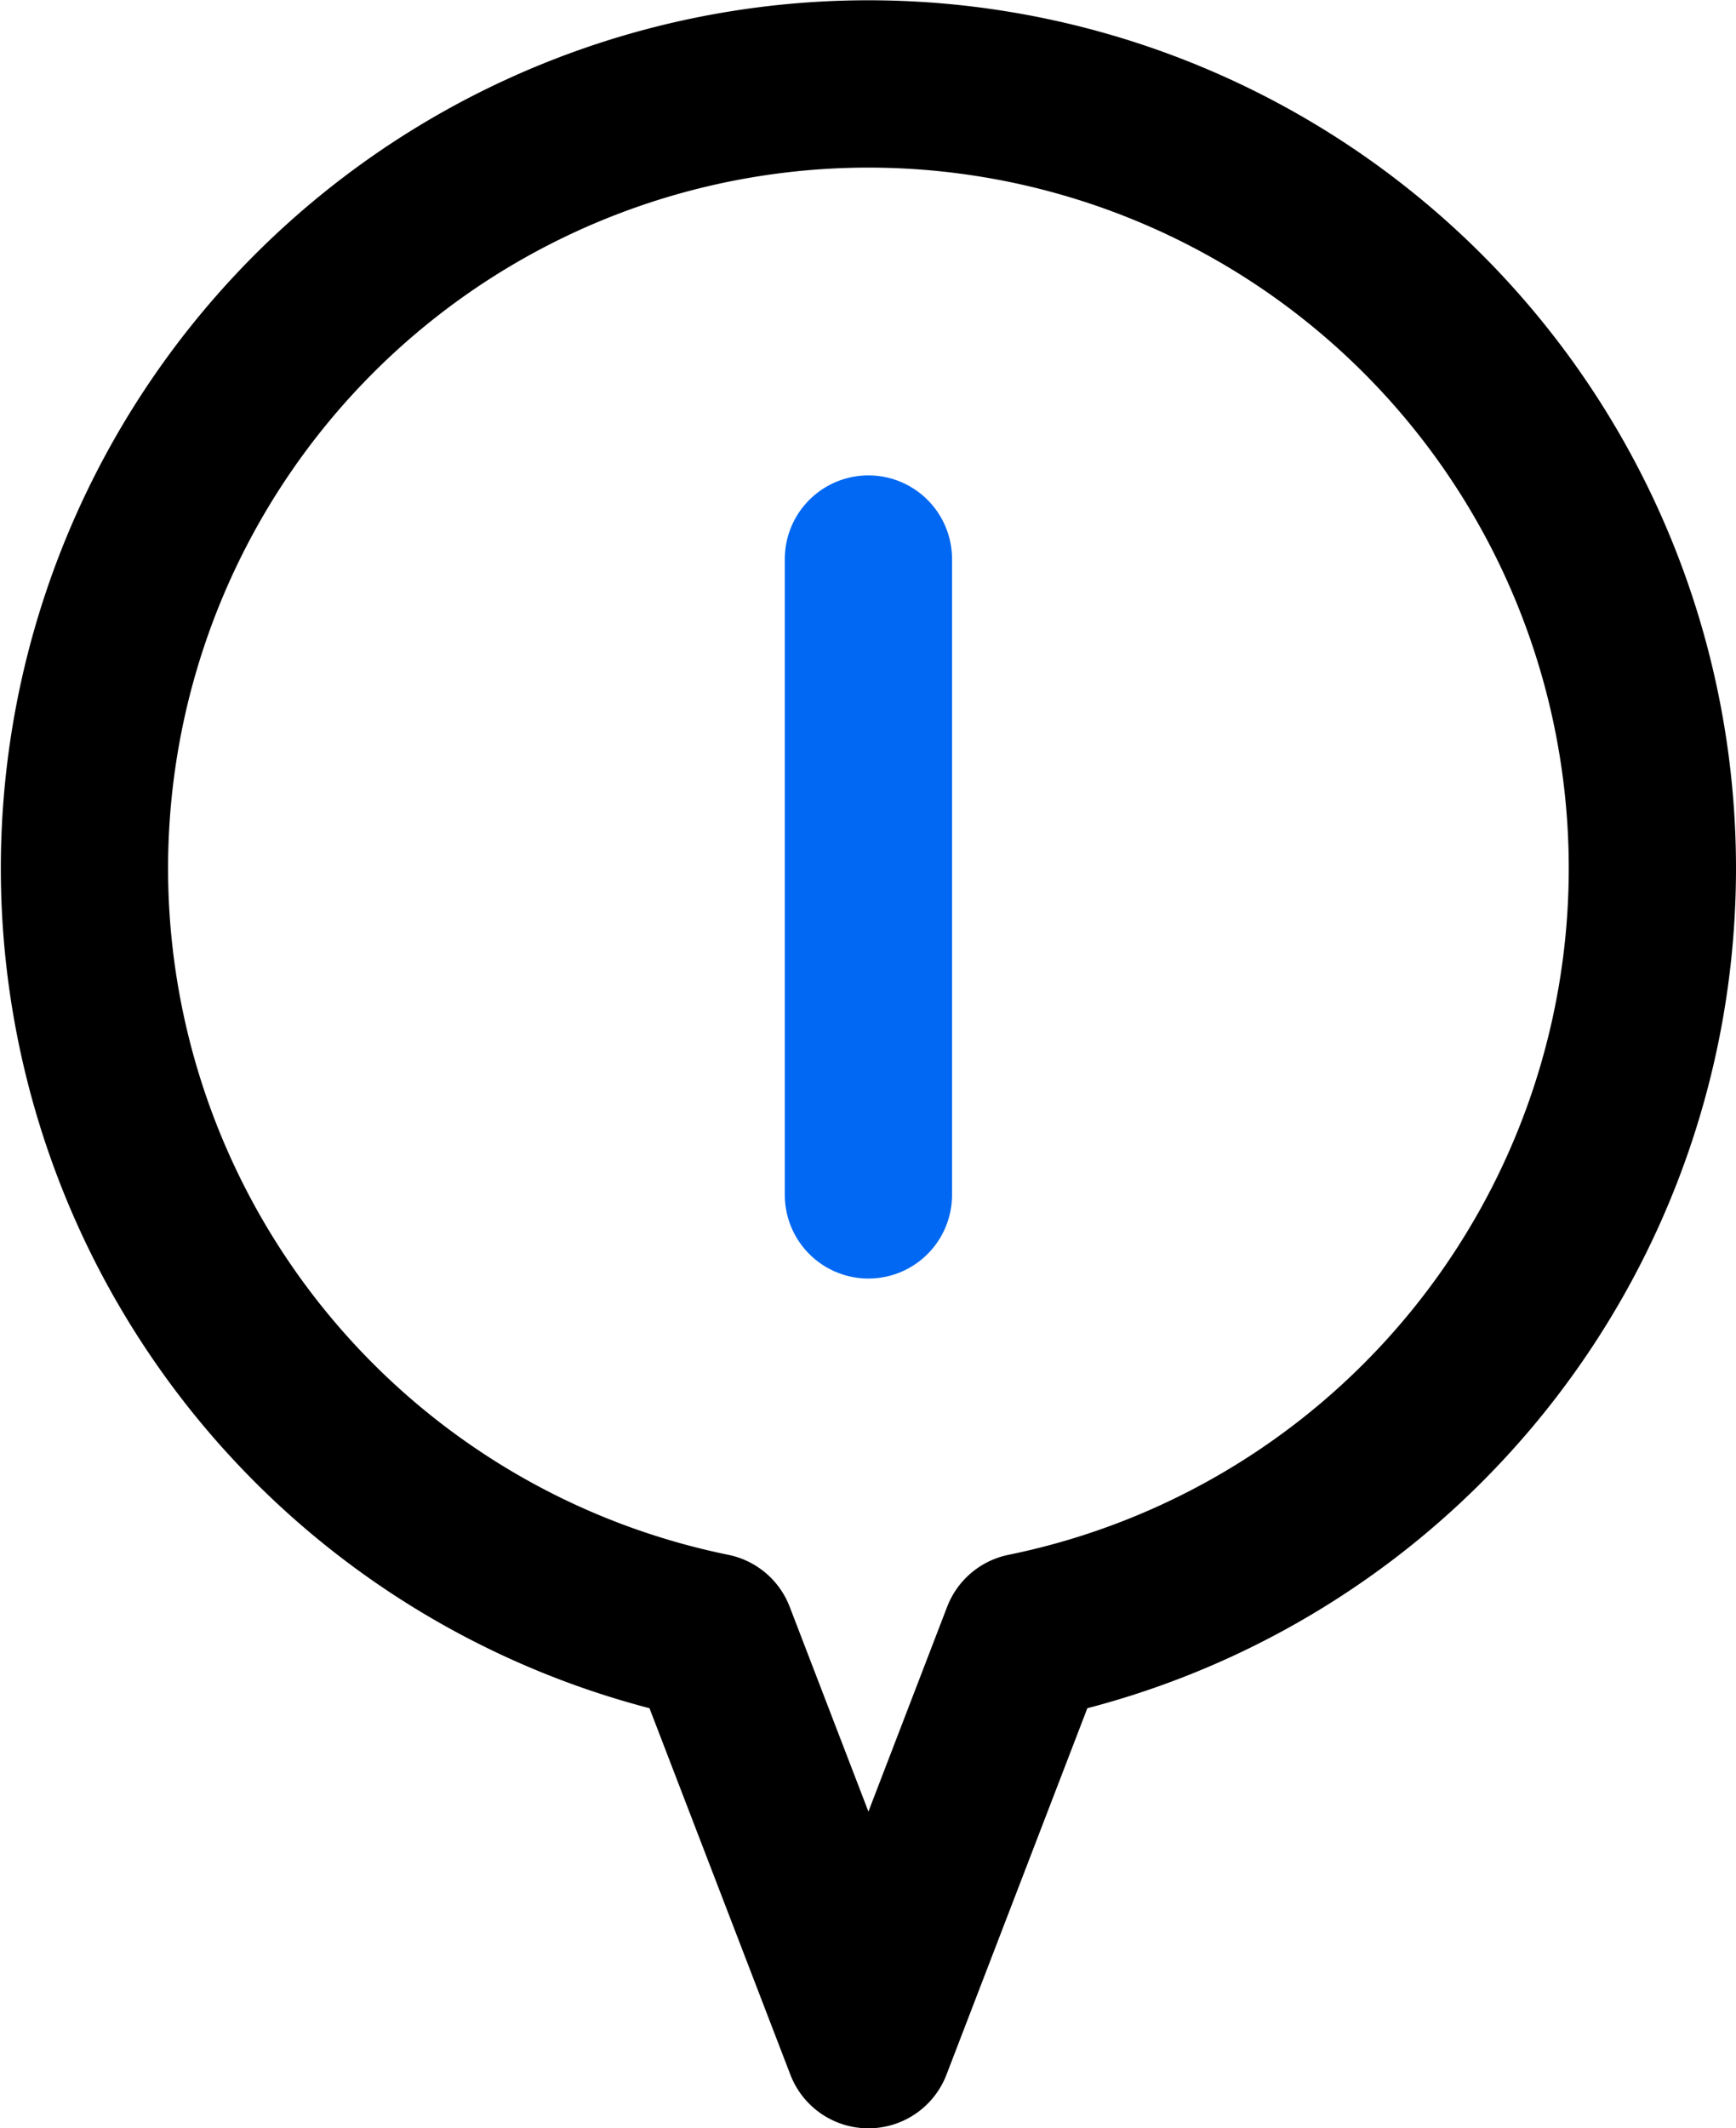
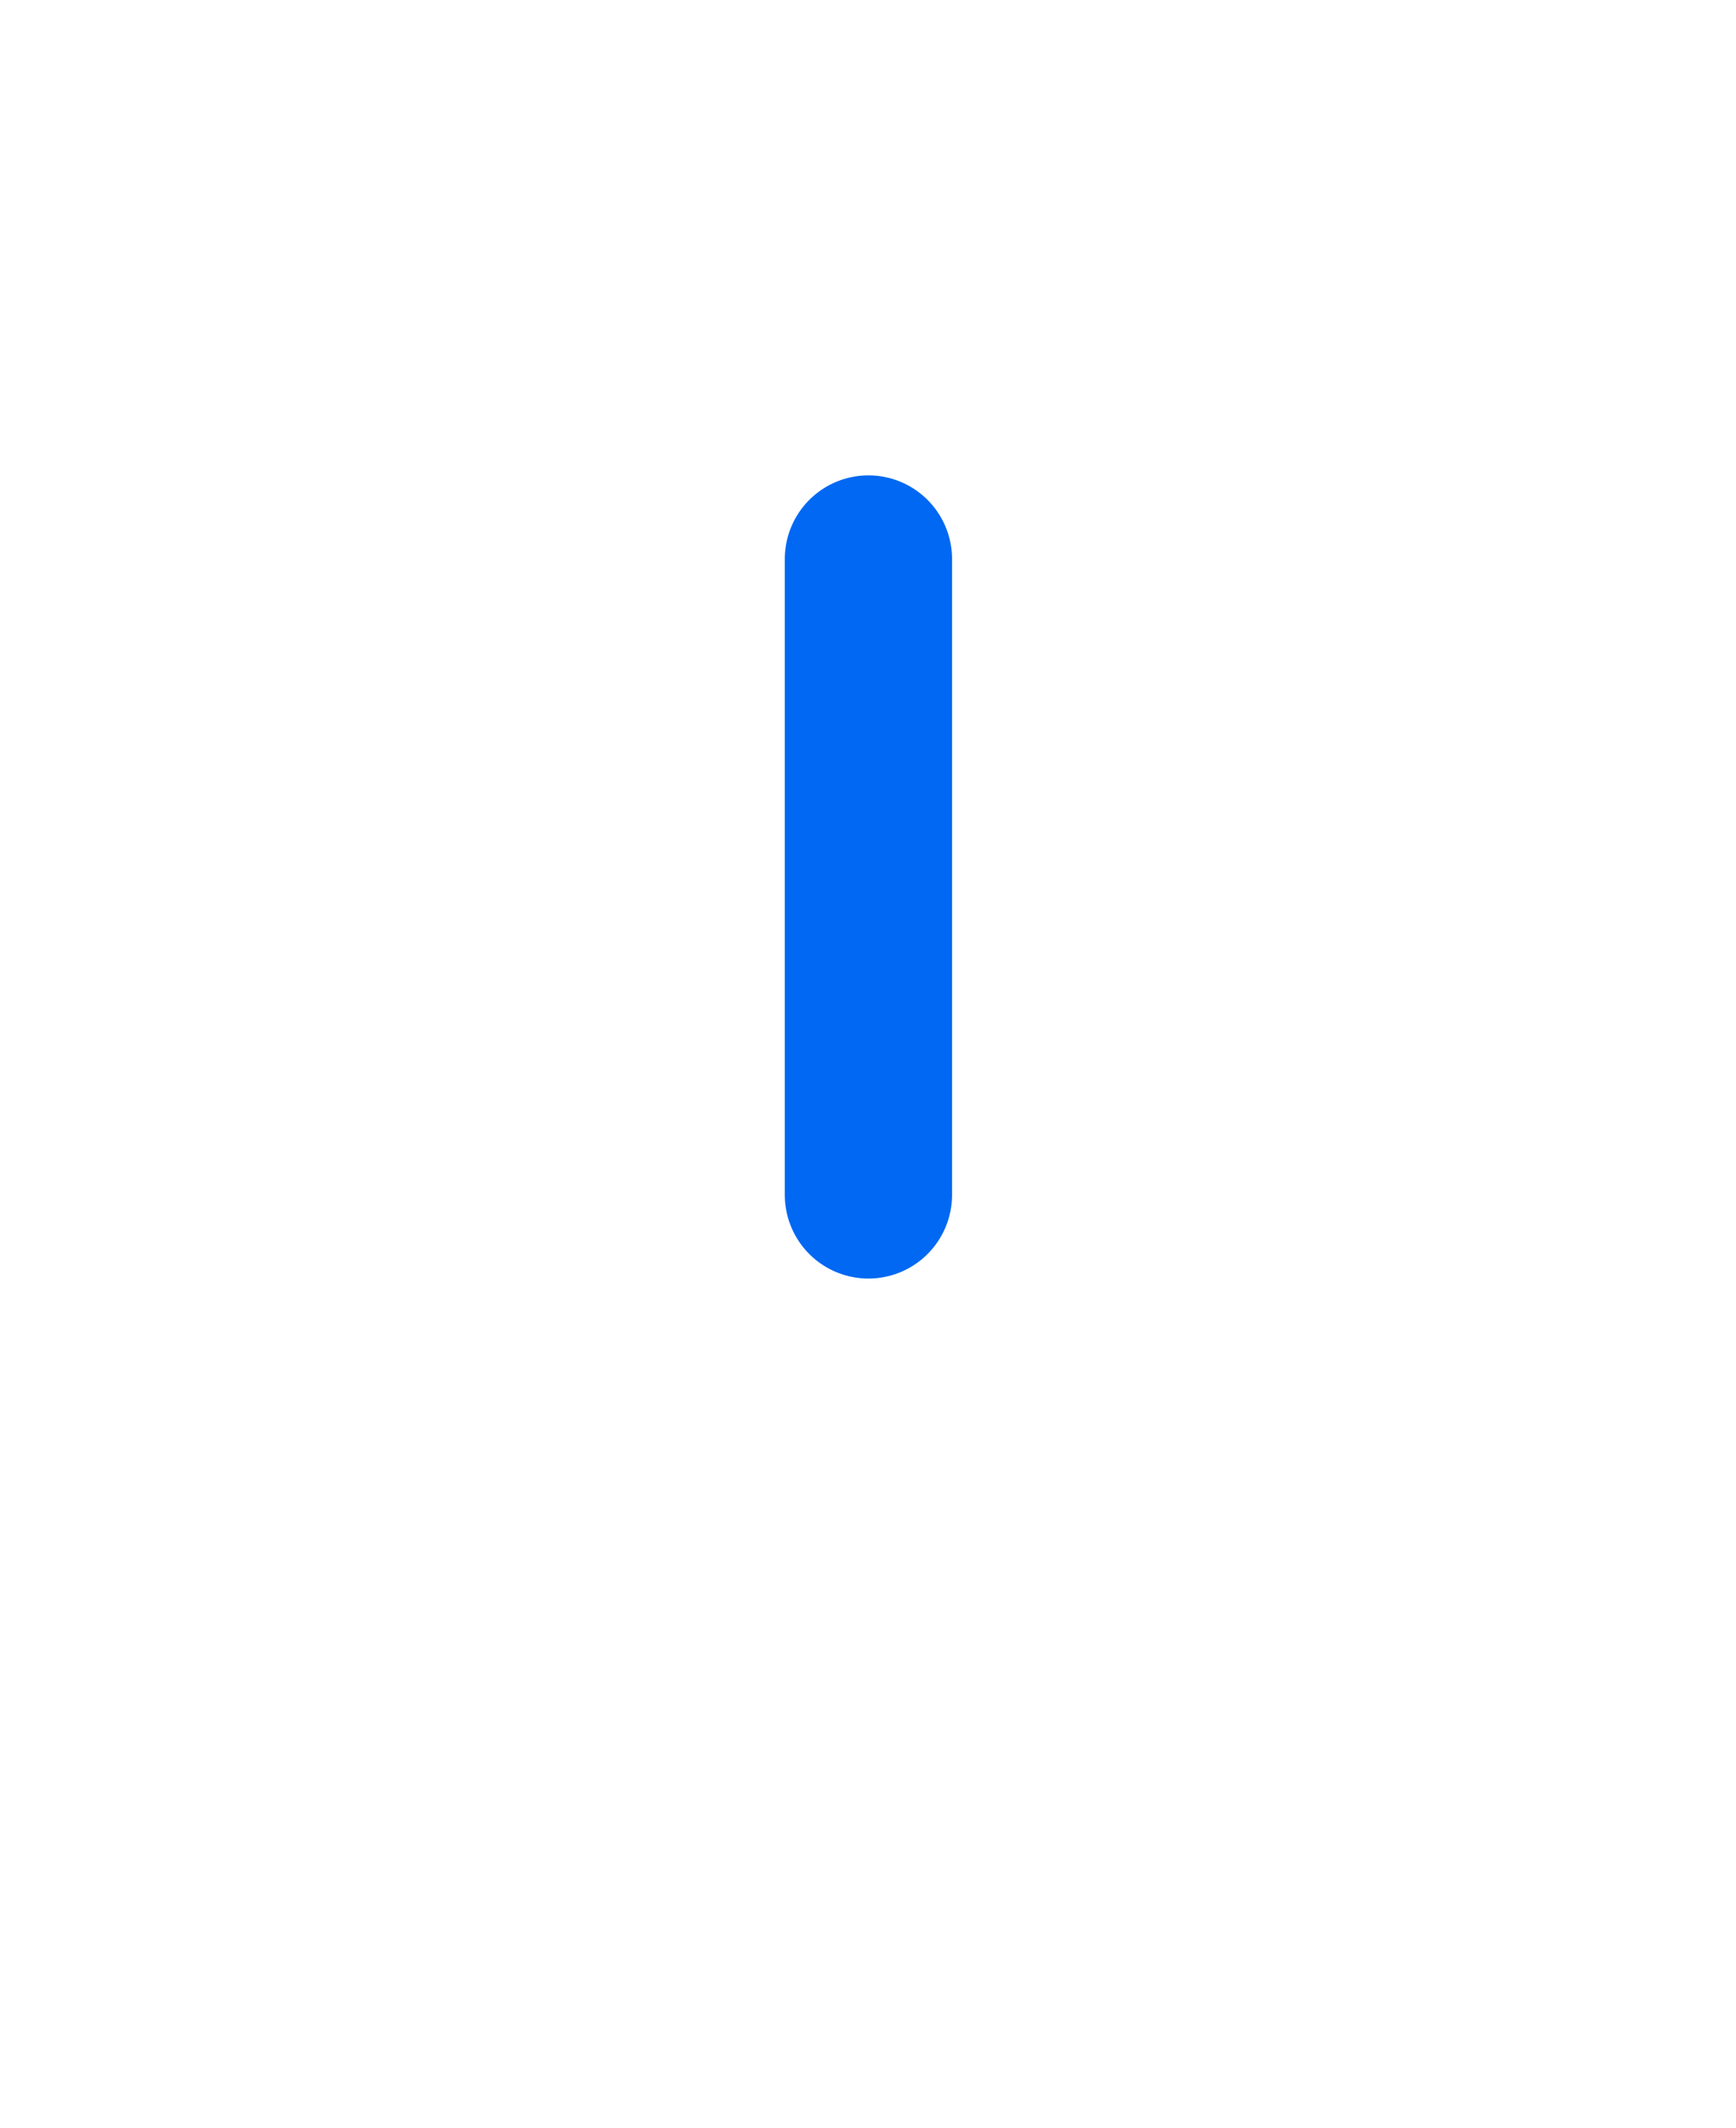
<svg xmlns="http://www.w3.org/2000/svg" width="20.76" height="25.438" viewBox="0 0 20.76 25.438">
  <g transform="translate(-2.115 0.22)">
    <path d="M12.5,18.537v-7.6" transform="translate(0 -4.475)" fill="none" stroke="#0068f2" stroke-linecap="round" stroke-linejoin="round" stroke-width="2" />
-     <path d="M21.875,10.156a9.375,9.375,0,1,0-11.25,9.188L12.5,24.219l1.875-4.875a9.375,9.375,0,0,0,7.5-9.188Z" fill="none" stroke="#000" stroke-linecap="round" stroke-linejoin="round" stroke-width="2" />
  </g>
</svg>